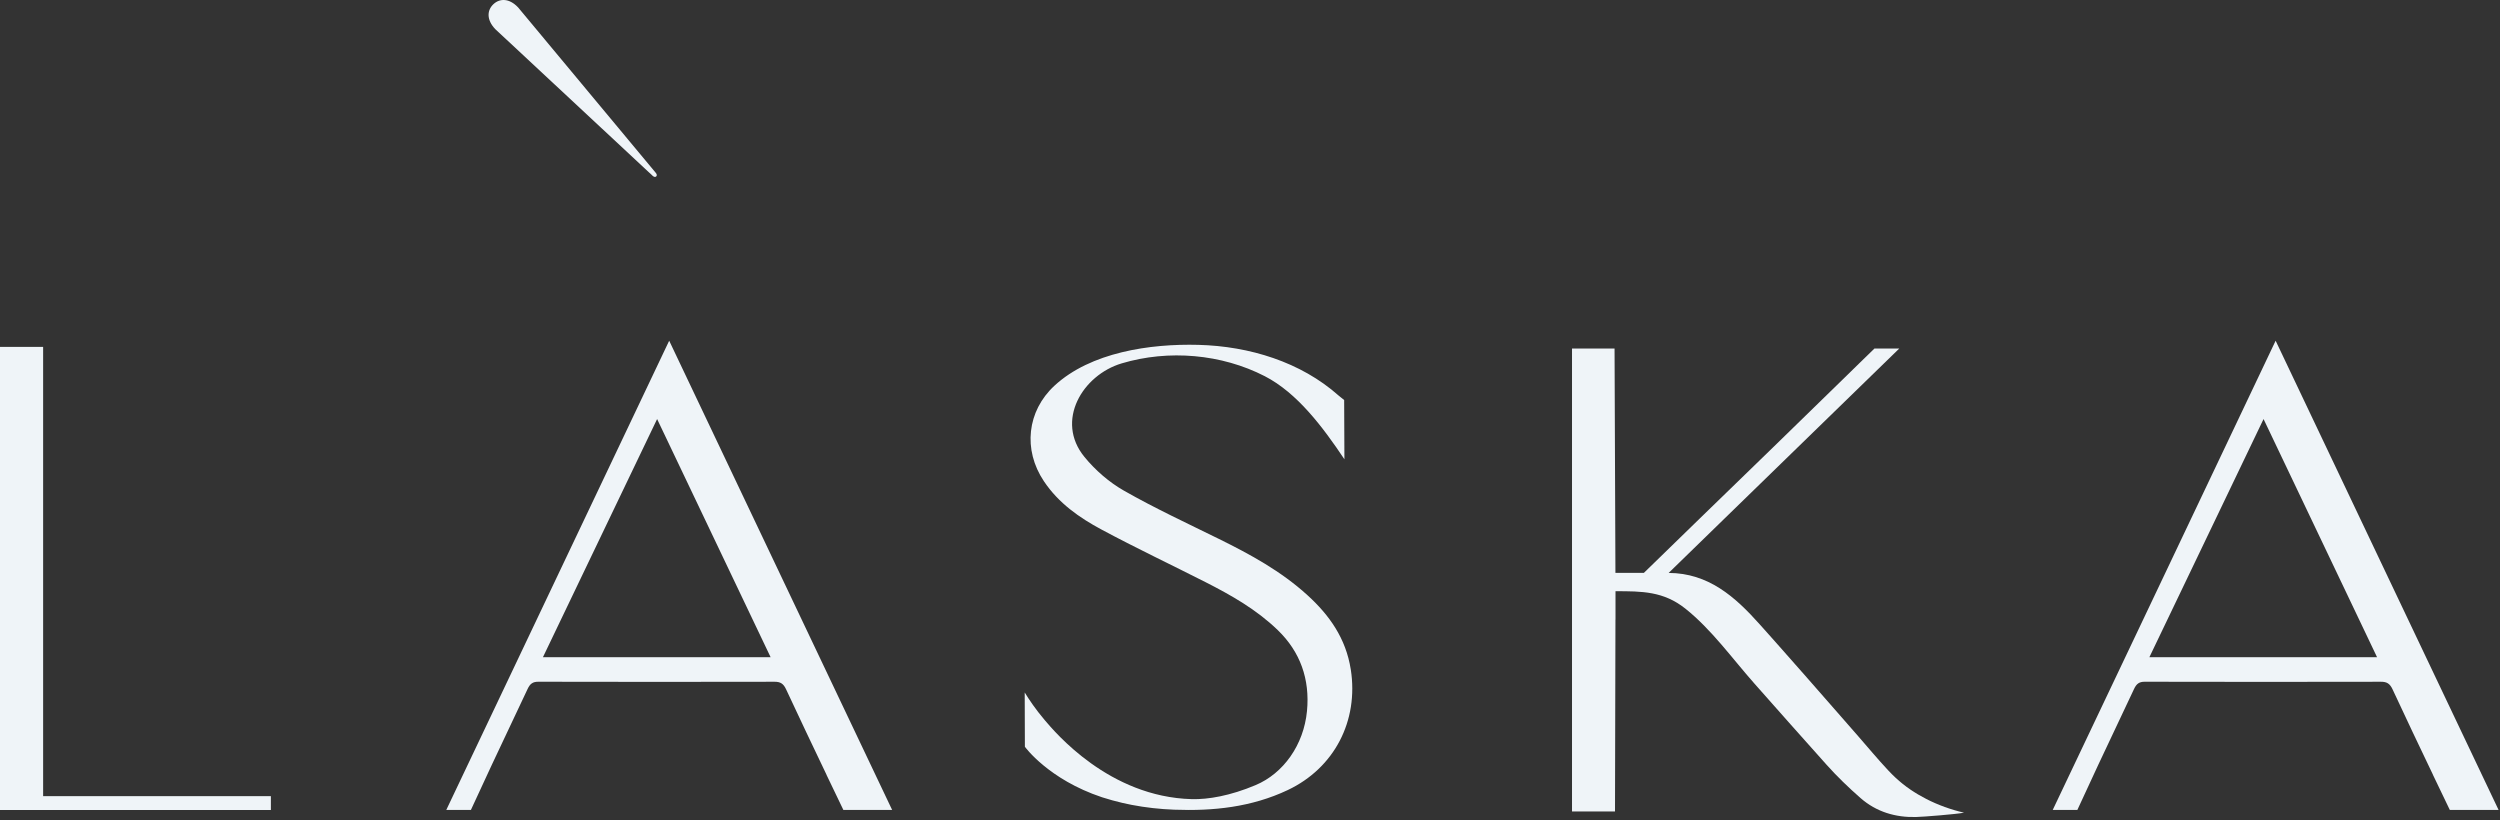
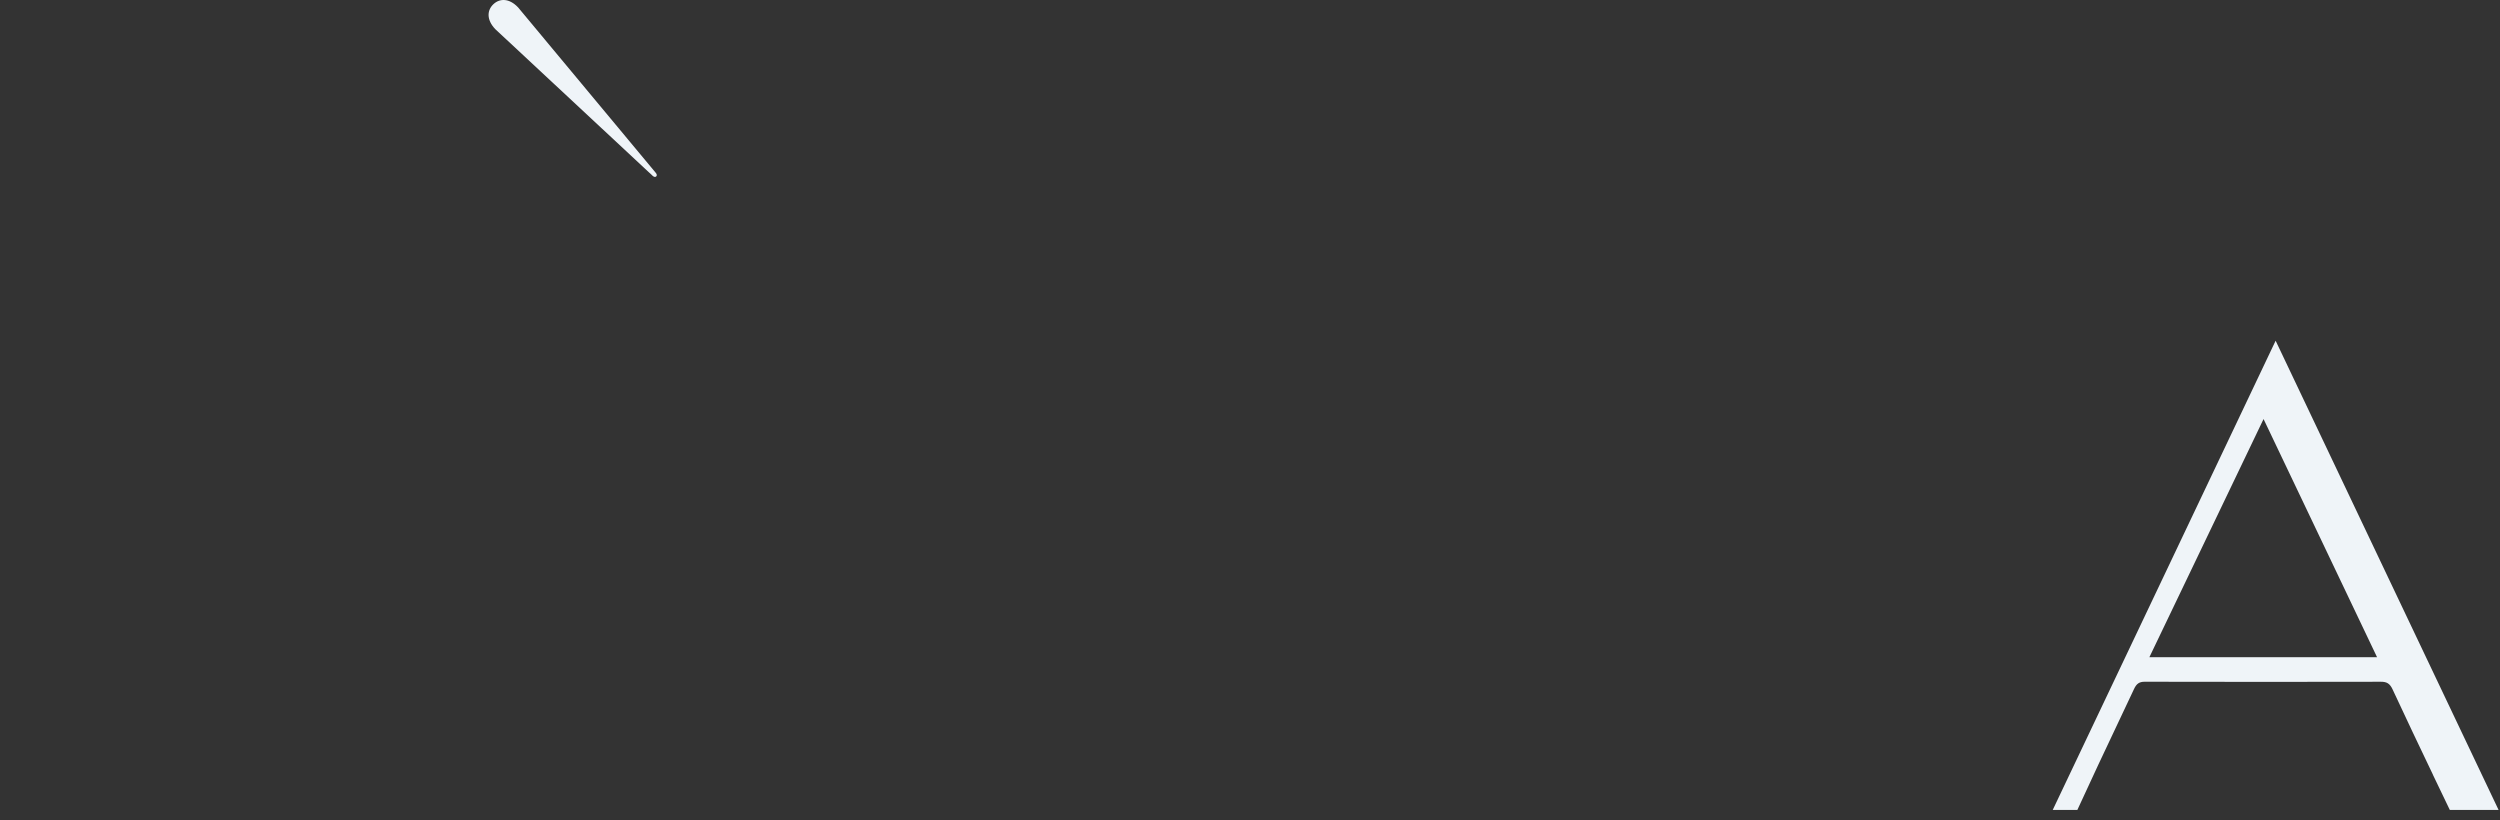
<svg xmlns="http://www.w3.org/2000/svg" width="128" height="42" viewBox="0 0 128 42" fill="none">
  <rect x="0" y="0" width="128" height="42" fill="#333333" stroke="none" />
  <g clip-path="url(#clip0_22_94)">
-     <path d="M98.626 40.907C98.051 40.614 97.528 40.26 97.062 39.828C96.998 39.769 96.934 39.708 96.872 39.645C96.805 39.577 96.738 39.508 96.672 39.438C96.144 38.875 95.651 38.279 95.144 37.699C94.788 37.292 94.433 36.885 94.077 36.479C93.548 35.873 93.019 35.269 92.488 34.665C91.958 34.061 91.427 33.459 90.893 32.858C90.626 32.557 90.36 32.258 90.091 31.959C88.842 30.561 87.474 29.342 85.435 29.334L88.621 26.233C91.483 23.448 94.337 20.673 97.242 17.845H95.971L95.663 18.146C95.663 18.146 95.658 18.15 95.656 18.152L95.18 18.615C95.073 18.72 94.966 18.825 94.858 18.93C94.858 18.93 94.539 19.241 94.54 19.241C92.051 21.679 89.535 24.113 87.028 26.547L84.168 29.33H82.71L82.665 17.845H80.487V41.548H82.688L82.711 31.736C82.713 31.724 82.712 31.713 82.714 31.701V30.27C84.073 30.27 85.175 30.273 86.29 31.161C87.629 32.226 88.699 33.726 89.822 34.994C91.052 36.384 92.282 37.774 93.522 39.157C94.065 39.764 94.653 40.329 95.26 40.861C96.079 41.577 97.056 41.856 98.094 41.831C98.511 41.821 100.143 41.688 100.559 41.61C99.888 41.454 99.236 41.219 98.626 40.908L98.626 40.907Z" fill="#EFF4F8" />
-     <path d="M34.262 17.445C30.434 25.503 26.659 33.45 22.849 41.47H24.11L25.185 39.15C25.795 37.86 26.407 36.571 27.012 35.278C27.138 35.007 27.279 34.904 27.564 34.905C31.596 34.915 35.628 34.914 39.659 34.906C39.954 34.905 40.112 35 40.248 35.294C40.928 36.755 41.62 38.209 42.315 39.661L42.323 39.684L43.181 41.47H45.678C41.861 33.438 38.086 25.492 34.263 17.446L34.262 17.445ZM27.798 33.649L31.422 26.089C32.159 24.553 32.897 23.013 33.644 21.455L35.626 25.613C36.902 28.291 38.172 30.956 39.455 33.648H27.798V33.649Z" fill="#EFF4F8" />
    <path d="M116.512 17.445C112.684 25.503 108.909 33.45 105.099 41.47H106.36L107.435 39.15C108.045 37.86 108.657 36.571 109.262 35.278C109.388 35.007 109.529 34.904 109.814 34.905C113.846 34.915 117.878 34.914 121.909 34.906C122.204 34.905 122.362 35 122.499 35.294C123.178 36.755 123.87 38.209 124.565 39.661L124.573 39.684L125.431 41.47H127.928C124.112 33.438 120.336 25.492 116.513 17.446L116.512 17.445ZM110.048 33.649L113.673 26.089C114.409 24.553 115.147 23.013 115.894 21.455L117.876 25.613C119.152 28.291 120.423 30.956 121.705 33.648H110.048V33.649Z" fill="#EFF4F8" />
-     <path d="M69.159 34.275C68.91 32.68 68.059 31.494 66.956 30.487C65.593 29.242 64.017 28.387 62.407 27.592C60.776 26.788 59.126 26.022 57.543 25.12C56.791 24.692 56.08 24.077 55.518 23.388C54.019 21.549 55.419 19.205 57.433 18.604C59.835 17.887 62.544 18.124 64.755 19.26C66.417 20.114 67.73 21.866 68.834 23.515L68.821 20.483L68.536 20.252C66.599 18.532 63.968 17.725 61.361 17.657C58.879 17.591 55.838 18.037 53.987 19.749C52.585 21.046 52.367 23.026 53.447 24.638C54.203 25.768 55.267 26.506 56.39 27.109C58.148 28.053 59.948 28.904 61.725 29.807C63.041 30.477 64.328 31.204 65.424 32.264C66.568 33.37 67.074 34.77 66.918 36.403C66.753 38.146 65.704 39.602 64.286 40.198C62.982 40.747 61.857 40.937 61.023 40.916C56.778 40.806 54.009 37.478 53.496 36.877C53.022 36.32 52.684 35.813 52.465 35.454L52.474 38.233C52.474 38.233 53.672 39.902 56.424 40.82C56.769 40.93 57.117 41.028 57.469 41.109C57.625 41.144 57.78 41.18 57.943 41.21C58.655 41.347 59.381 41.428 60.119 41.456C62.109 41.532 64.076 41.329 65.933 40.451C68.317 39.322 69.571 36.914 69.16 34.275L69.159 34.275Z" fill="#EFF4F8" />
-     <path d="M2.208 40.763V17.761H-0V41.472H13.869V40.763H2.208Z" fill="#EFF4F8" />
    <path d="M25.26 0.217C24.937 0.523 24.899 1.009 25.357 1.491L33.422 9.007C33.559 9.136 33.703 9 33.581 8.856L26.528 0.381C26.07 -0.102 25.584 -0.09 25.26 0.217Z" fill="#EFF4F8" />
  </g>
  <defs>
    <clipPath id="clip0_22_94">
      <rect width="127.928" height="41.832" fill="white" />
    </clipPath>
  </defs>
</svg>